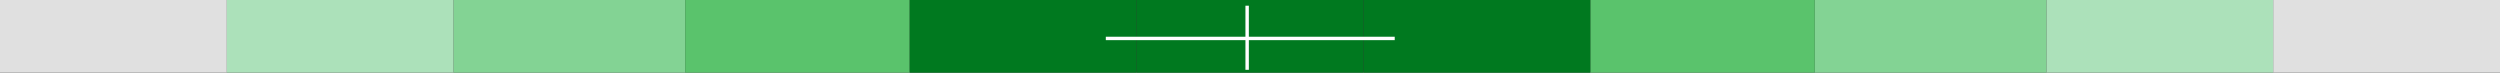
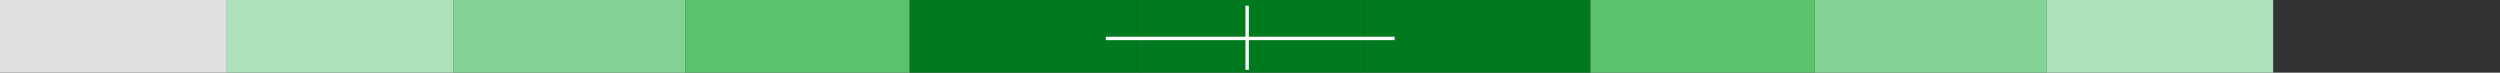
<svg xmlns="http://www.w3.org/2000/svg" width="2202" height="64" viewBox="0 0 2202 64" fill="none">
  <rect x="0" y="0" width="2202" height="64" fill="#333333" stroke="none" />
  <rect width="199.811" height="64" fill="#E0E0E0" />
-   <rect x="2202" y="64" width="199.811" height="64" transform="rotate(180 2202 64)" fill="#E0E0E0" />
  <rect x="199.81" width="199.811" height="64" fill="#ACE1BA" />
  <rect x="2002.19" y="64" width="199.811" height="64" transform="rotate(180 2002.19 64)" fill="#ACE1BA" />
  <rect x="399.62" width="203.889" height="64" fill="#83D394" />
  <rect x="1802.38" y="64" width="203.889" height="64" transform="rotate(180 1802.38 64)" fill="#83D394" />
  <rect x="603.509" width="197.772" height="64" fill="#5AC36C" />
  <rect x="1598.49" y="64" width="197.772" height="64" transform="rotate(180 1598.49 64)" fill="#5AC36C" />
  <rect x="801.282" width="199.811" height="64" fill="#00791F" />
  <rect x="1400.72" y="64" width="199.811" height="64" transform="rotate(180 1400.72 64)" fill="#00791F" />
  <rect x="1001.09" width="199.811" height="64" fill="#00791F" />
  <line x1="975.5" y1="33.855" x2="1226.97" y2="33.855" stroke="white" stroke-width="3" stroke-linecap="square" />
  <line x1="1098.48" y1="59.992" x2="1098.48" y2="6.522" stroke="white" stroke-width="3" stroke-linecap="square" />
</svg>